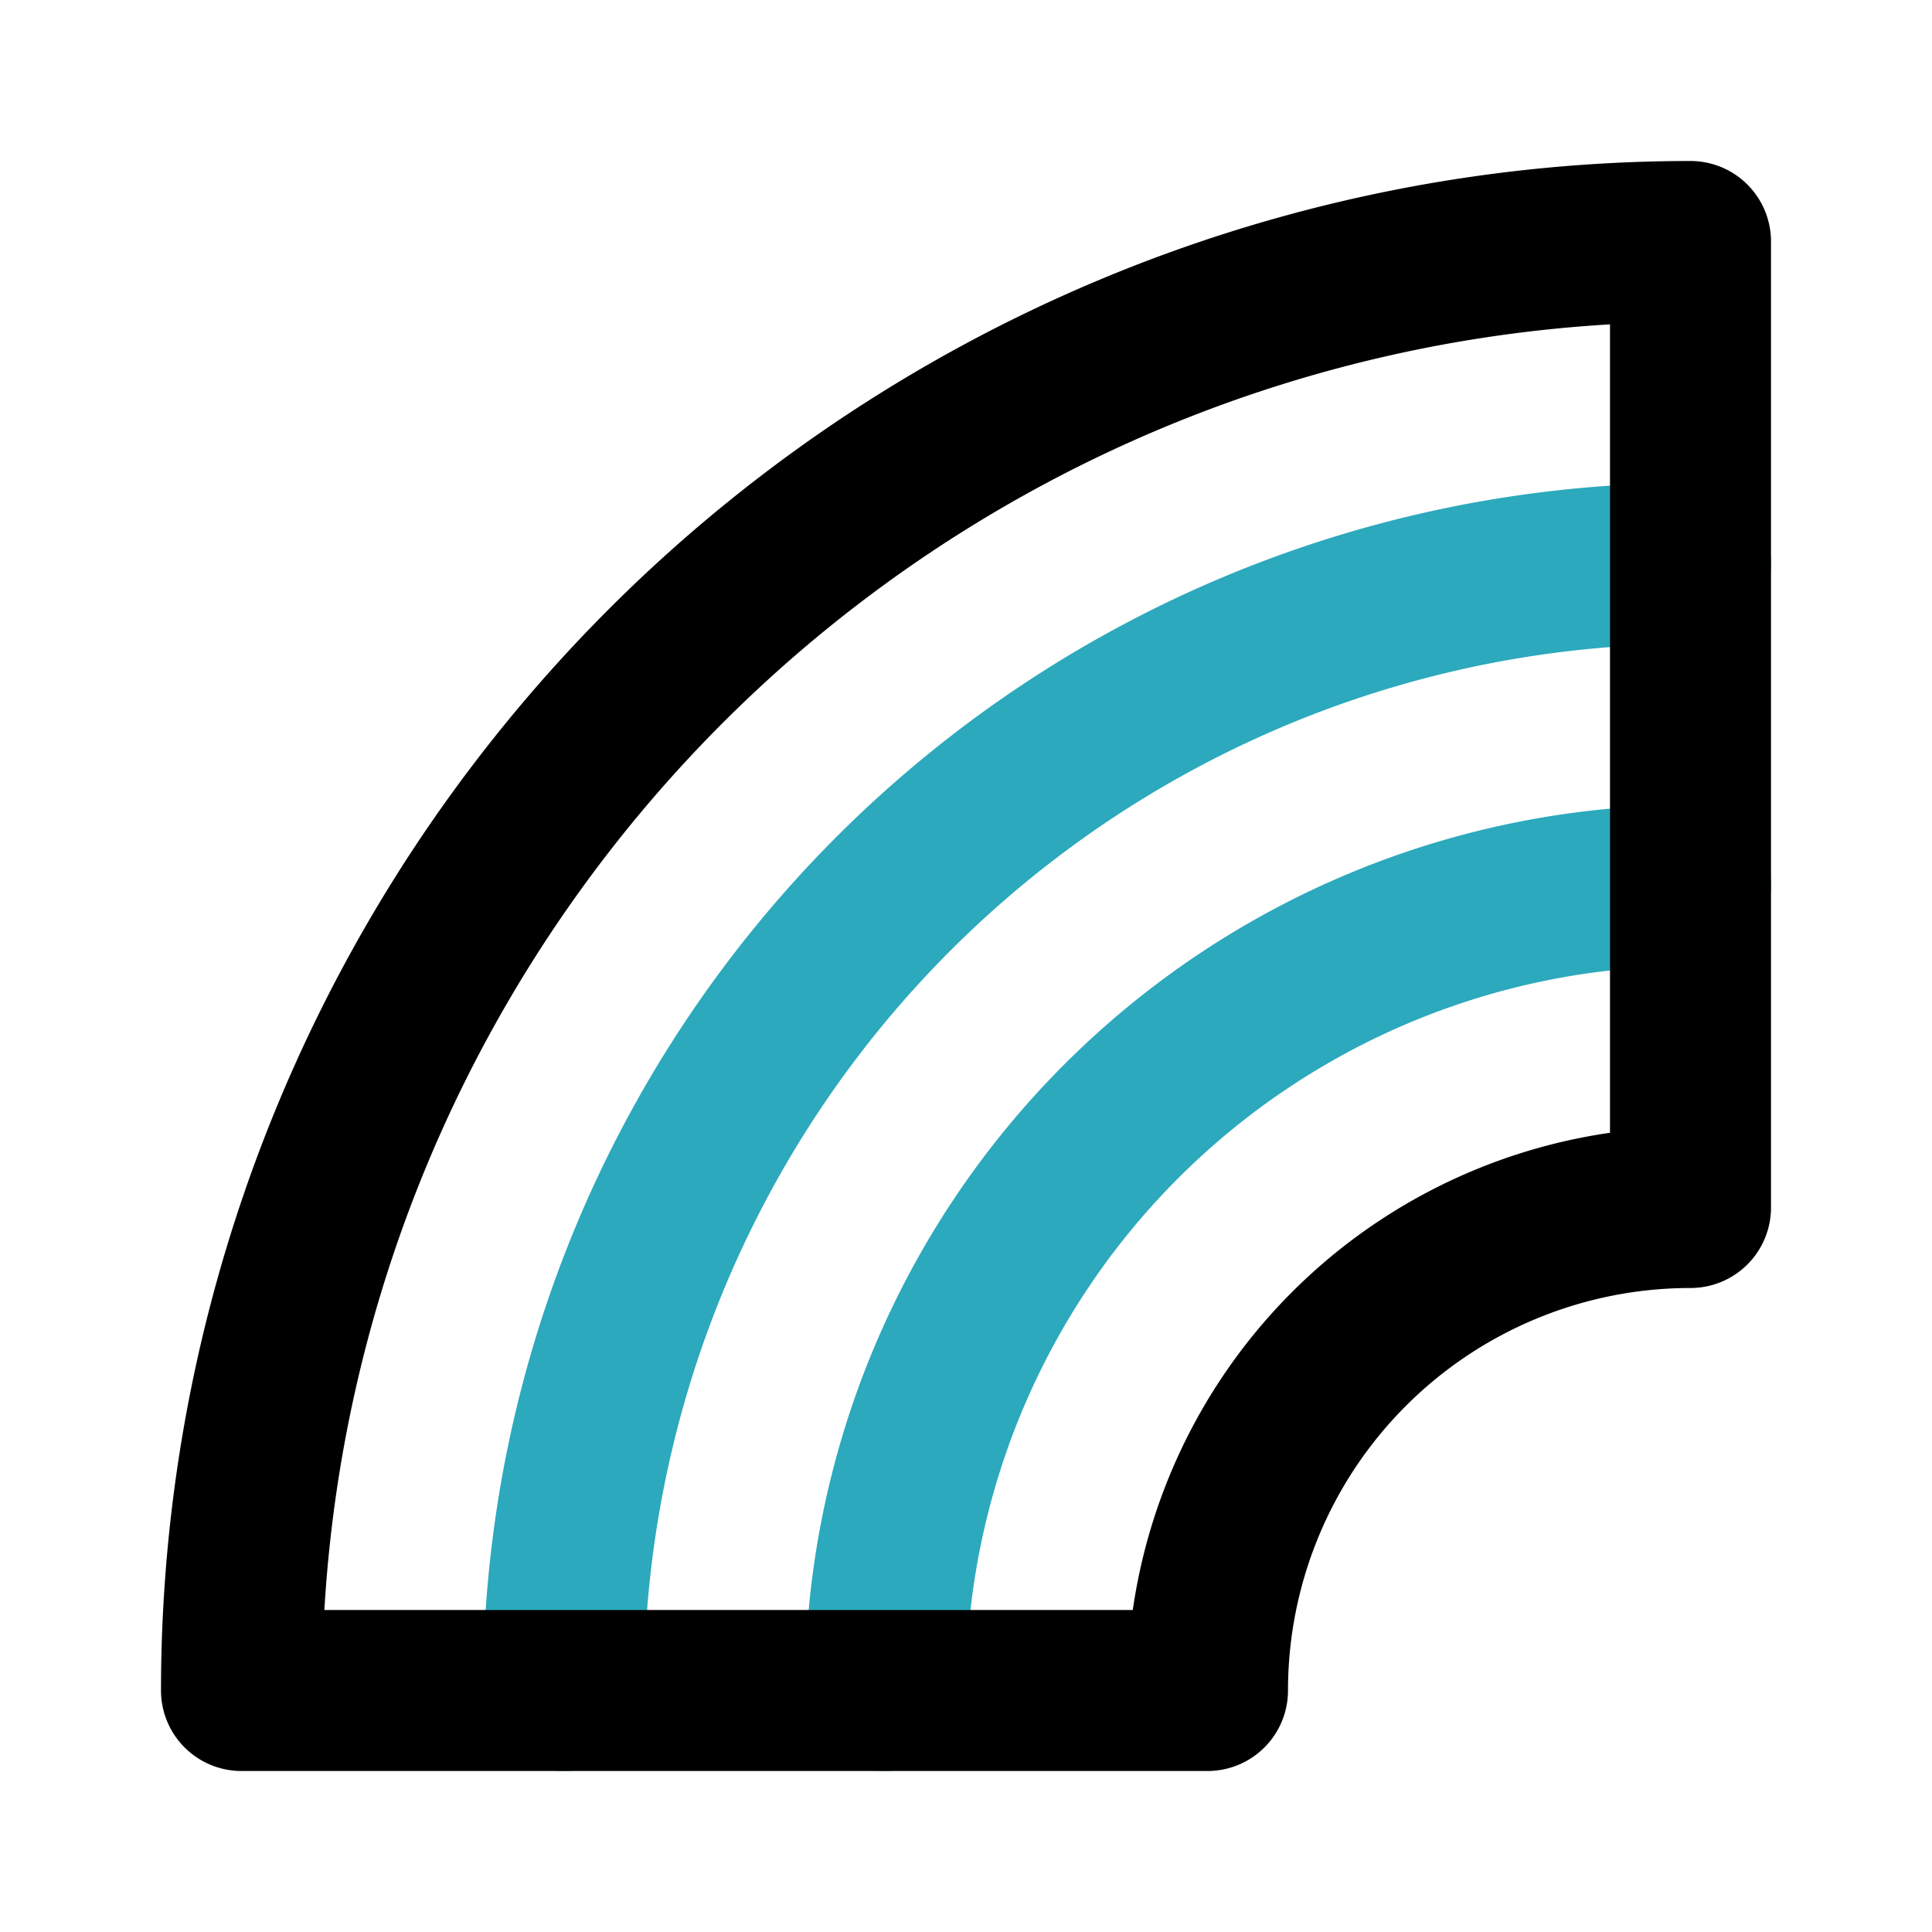
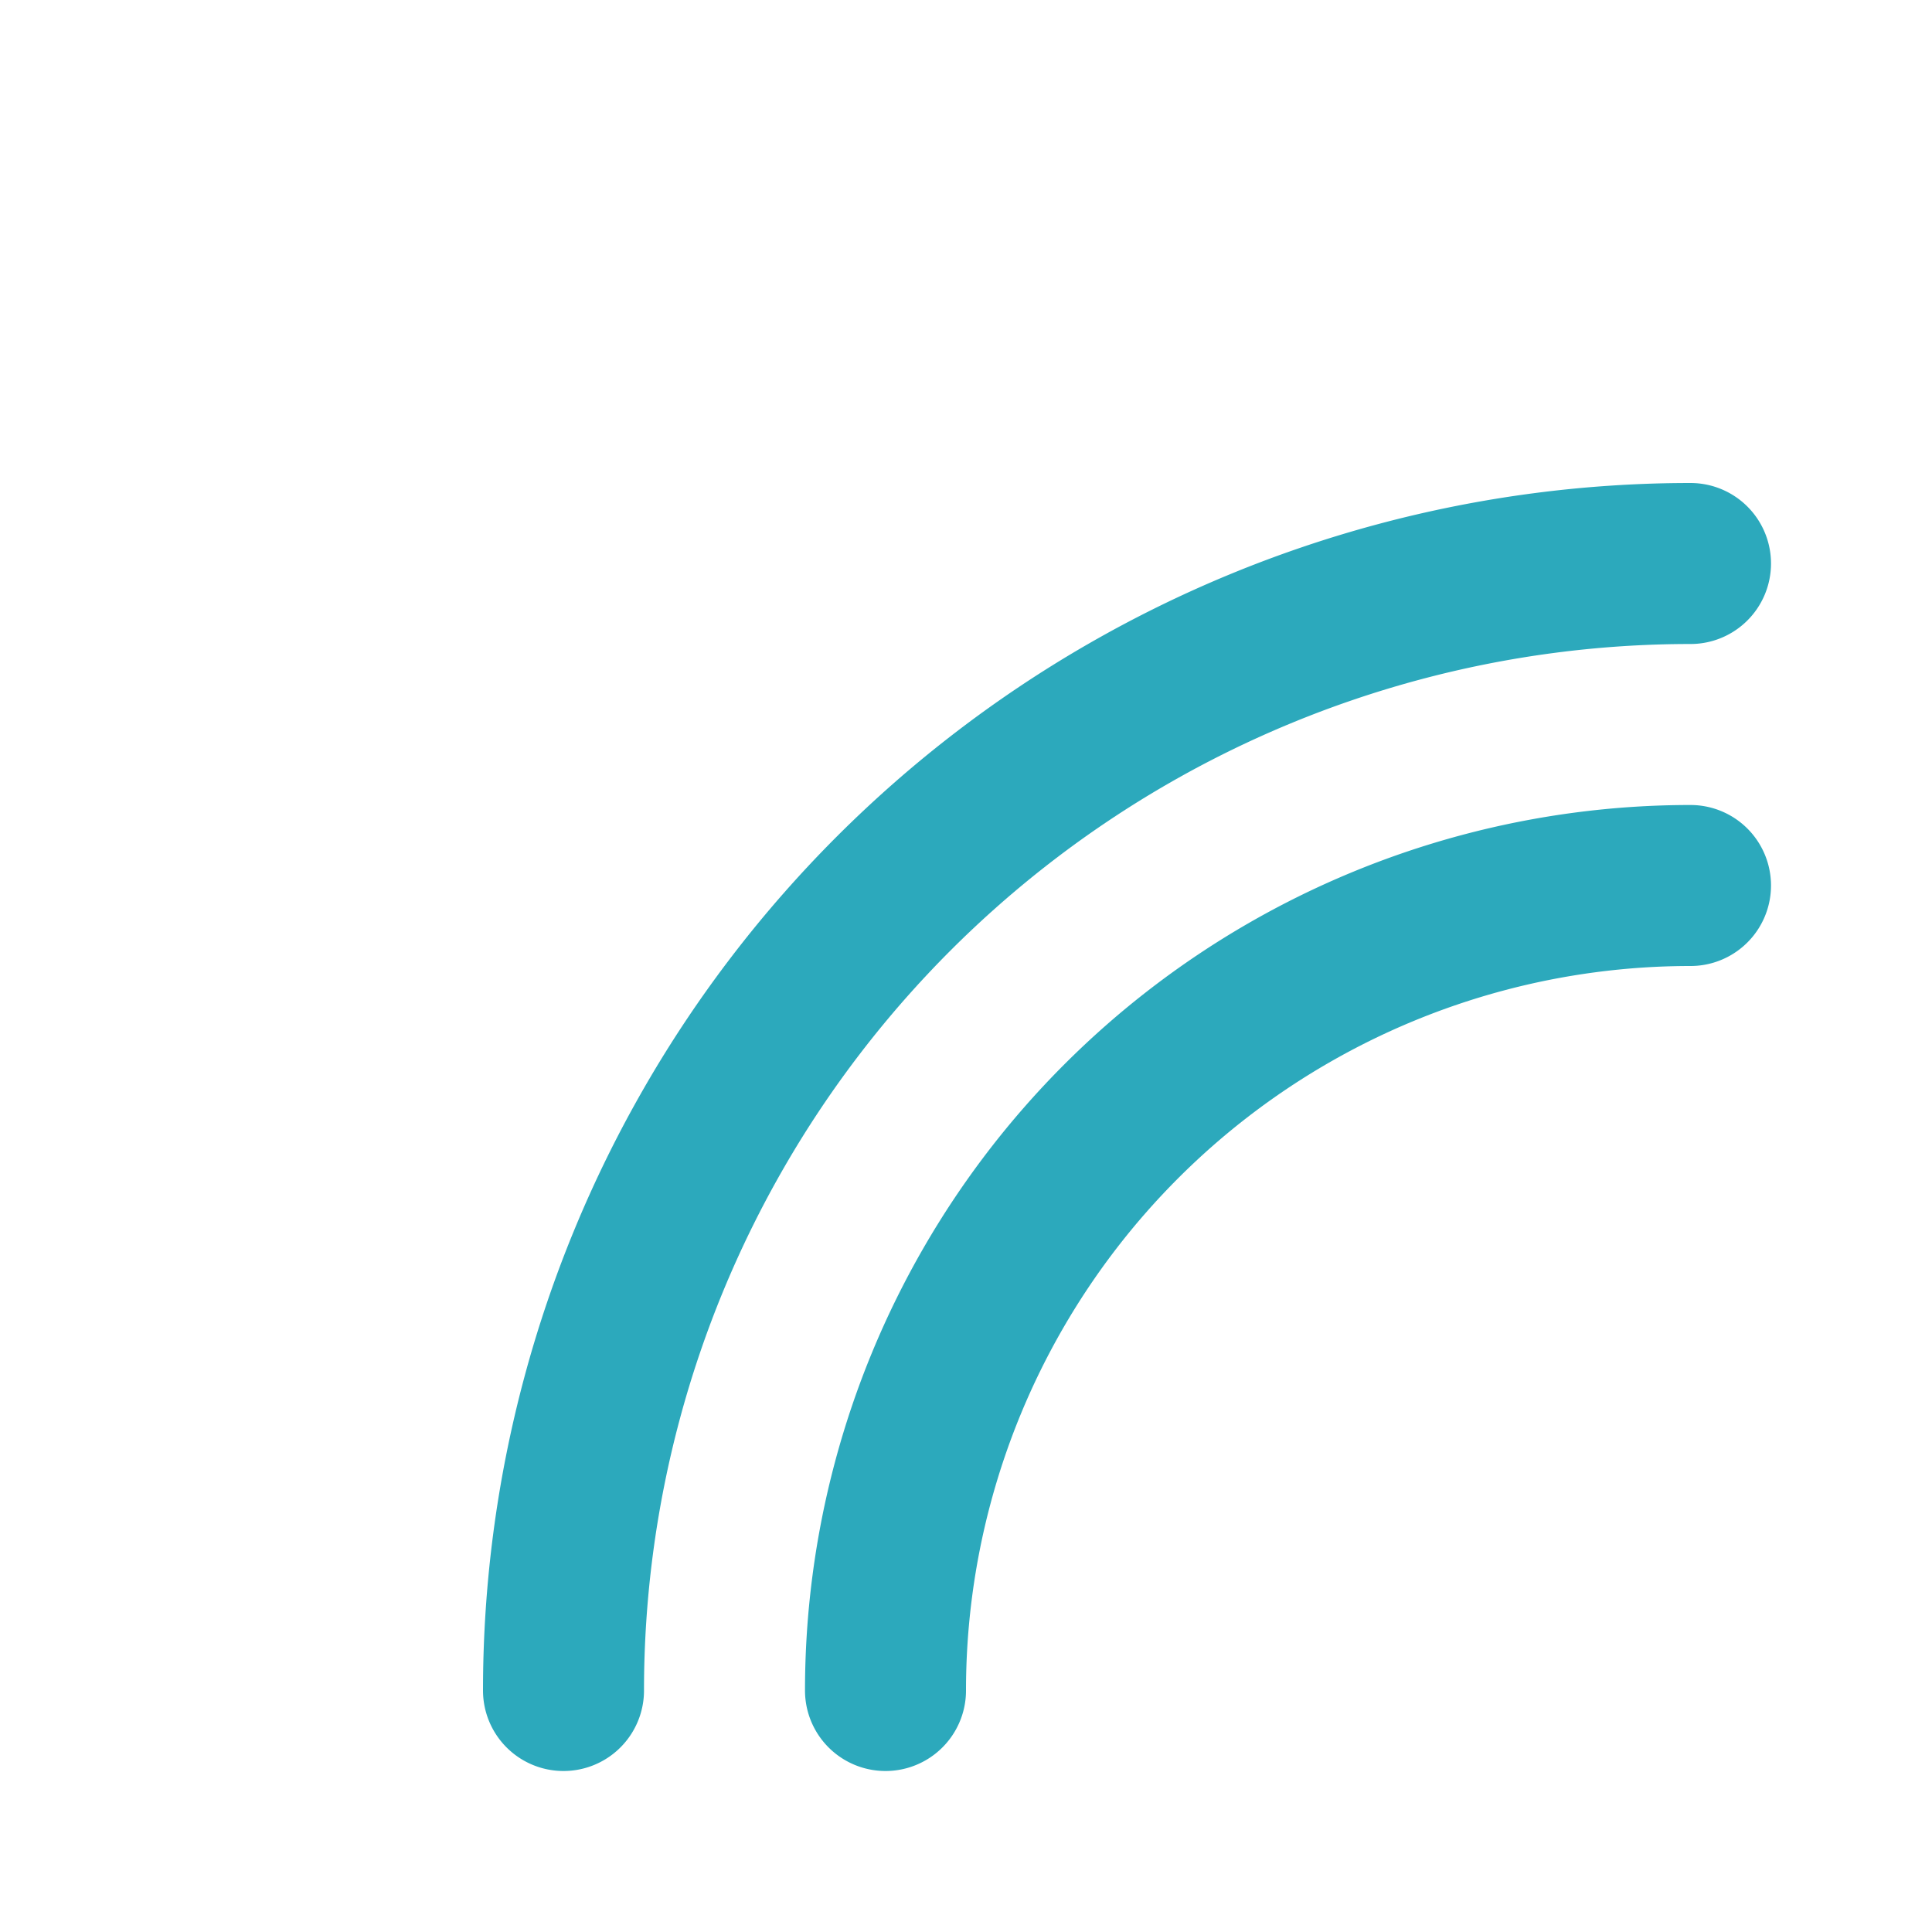
<svg xmlns="http://www.w3.org/2000/svg" fill="#000000" width="800px" height="800px" viewBox="0 0 24 24" id="rainbow-4" data-name="Line Color" class="icon line-color">
  <path id="secondary" d="M7,21A14,14,0,0,1,21,7" style="fill: none; stroke: rgb(44, 169, 188); stroke-linecap: round; stroke-linejoin: round; stroke-width: 2;" />
  <path id="secondary-2" data-name="secondary" d="M11,21A10,10,0,0,1,21,11" style="fill: none; stroke: rgb(44, 169, 188); stroke-linecap: round; stroke-linejoin: round; stroke-width: 2;" />
-   <path id="primary" d="M3,21A18,18,0,0,1,21,3V15a6,6,0,0,0-6,6Z" style="fill: none; stroke: rgb(0, 0, 0); stroke-linecap: round; stroke-linejoin: round; stroke-width: 2;" />
</svg>